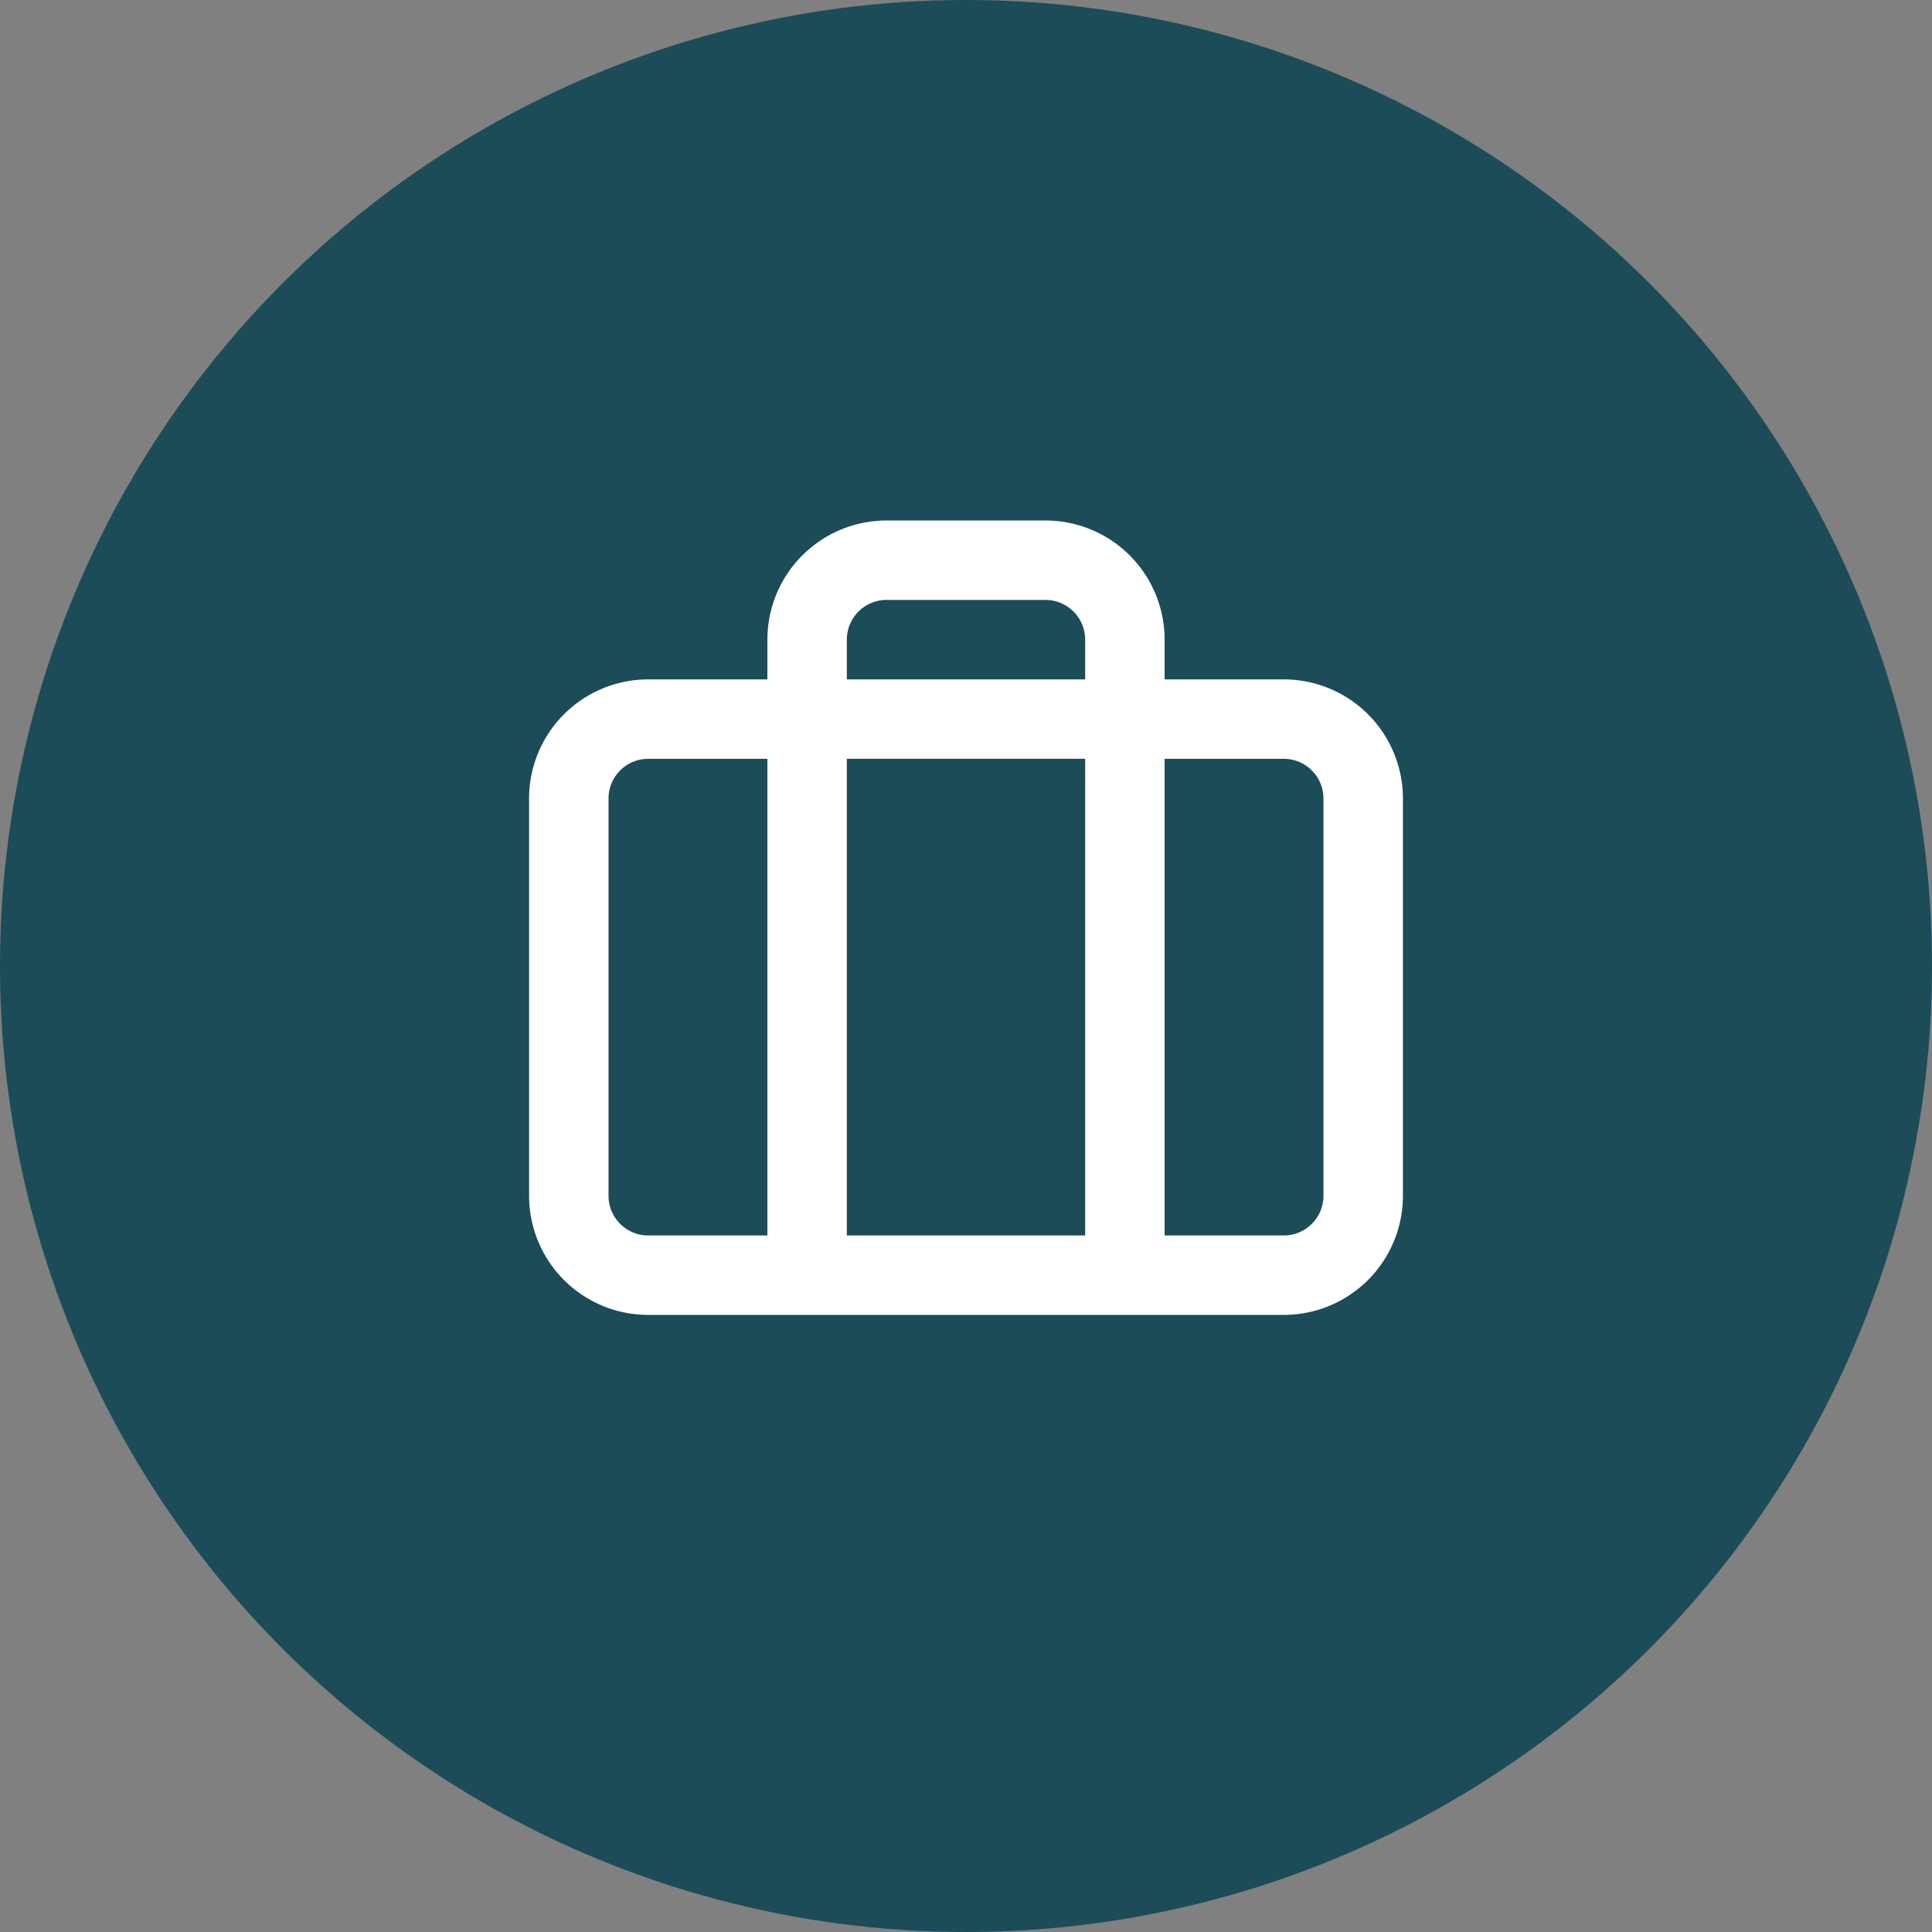
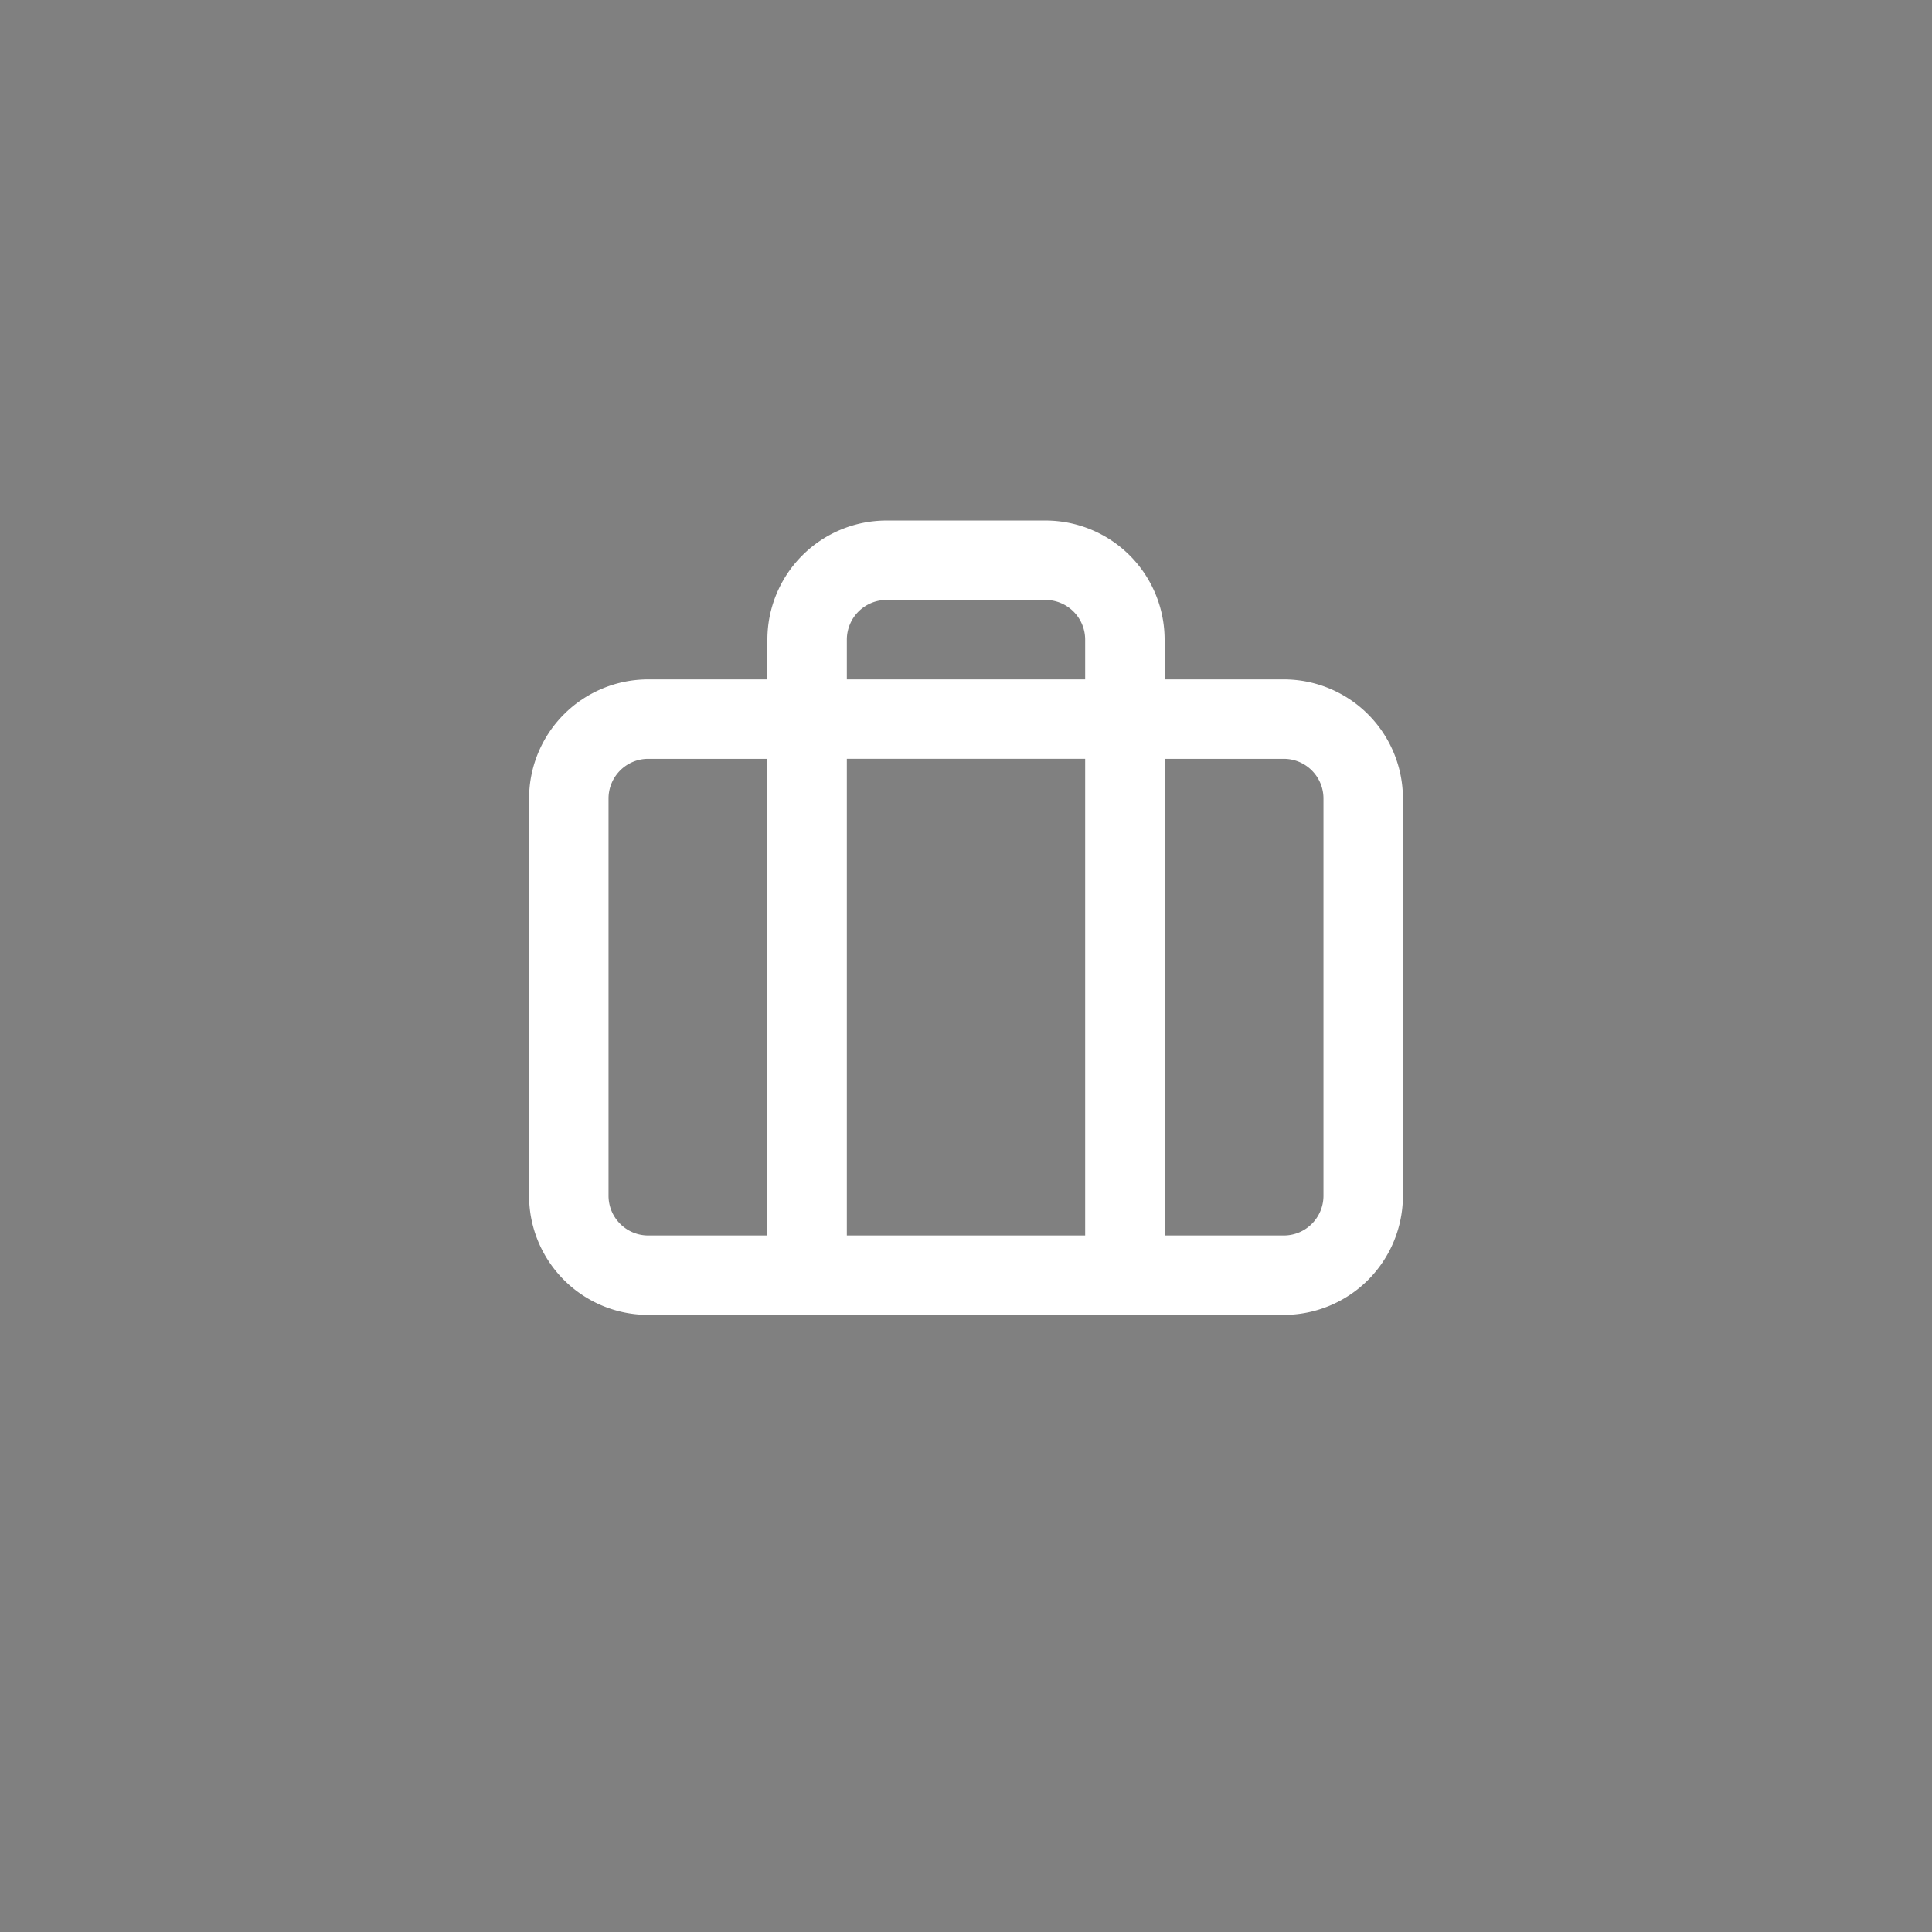
<svg xmlns="http://www.w3.org/2000/svg" width="80" height="80" viewBox="0 0 80 80" fill="none">
  <rect x="0" y="0" width="80" height="80" fill="#808080" stroke="none" />
-   <circle cx="40" cy="40" r="40" fill="#1B4C58" />
-   <path fill-rule="evenodd" clip-rule="evenodd" d="M33.222 22.998a4.935 4.935 0 0 1 3.489-1.445h6.578a4.934 4.934 0 0 1 4.935 4.934v1.645h4.934a4.934 4.934 0 0 1 4.934 4.934v16.447a4.934 4.934 0 0 1-4.934 4.934H26.842a4.934 4.934 0 0 1-4.934-4.934V33.066a4.934 4.934 0 0 1 4.934-4.934h4.934v-1.645c0-1.309.52-2.564 1.446-3.489zm-1.446 8.423h-4.934c-.908 0-1.644.736-1.644 1.645v16.447c0 .908.736 1.645 1.644 1.645h4.934V31.42zm3.29 19.737V31.42h9.868v19.737h-9.868zm13.158 0h4.934c.908 0 1.644-.737 1.644-1.645V33.066c0-.909-.736-1.645-1.644-1.645h-4.934v19.737zm-3.29-23.026h-9.868v-1.645a1.645 1.645 0 0 1 1.645-1.645h6.578a1.645 1.645 0 0 1 1.645 1.645v1.645z" fill="#fff" />
+   <path fill-rule="evenodd" clip-rule="evenodd" d="M33.222 22.998a4.935 4.935 0 0 1 3.489-1.445h6.578a4.934 4.934 0 0 1 4.935 4.934v1.645h4.934a4.934 4.934 0 0 1 4.934 4.934v16.447a4.934 4.934 0 0 1-4.934 4.934H26.842a4.934 4.934 0 0 1-4.934-4.934V33.066a4.934 4.934 0 0 1 4.934-4.934h4.934v-1.645c0-1.309.52-2.564 1.446-3.489zm-1.446 8.423h-4.934c-.908 0-1.644.736-1.644 1.645v16.447c0 .908.736 1.645 1.644 1.645h4.934V31.42zm3.29 19.737V31.42h9.868v19.737h-9.868zm13.158 0h4.934c.908 0 1.644-.737 1.644-1.645V33.066c0-.909-.736-1.645-1.644-1.645h-4.934v19.737zm-3.29-23.026h-9.868v-1.645a1.645 1.645 0 0 1 1.645-1.645h6.578a1.645 1.645 0 0 1 1.645 1.645z" fill="#fff" />
</svg>